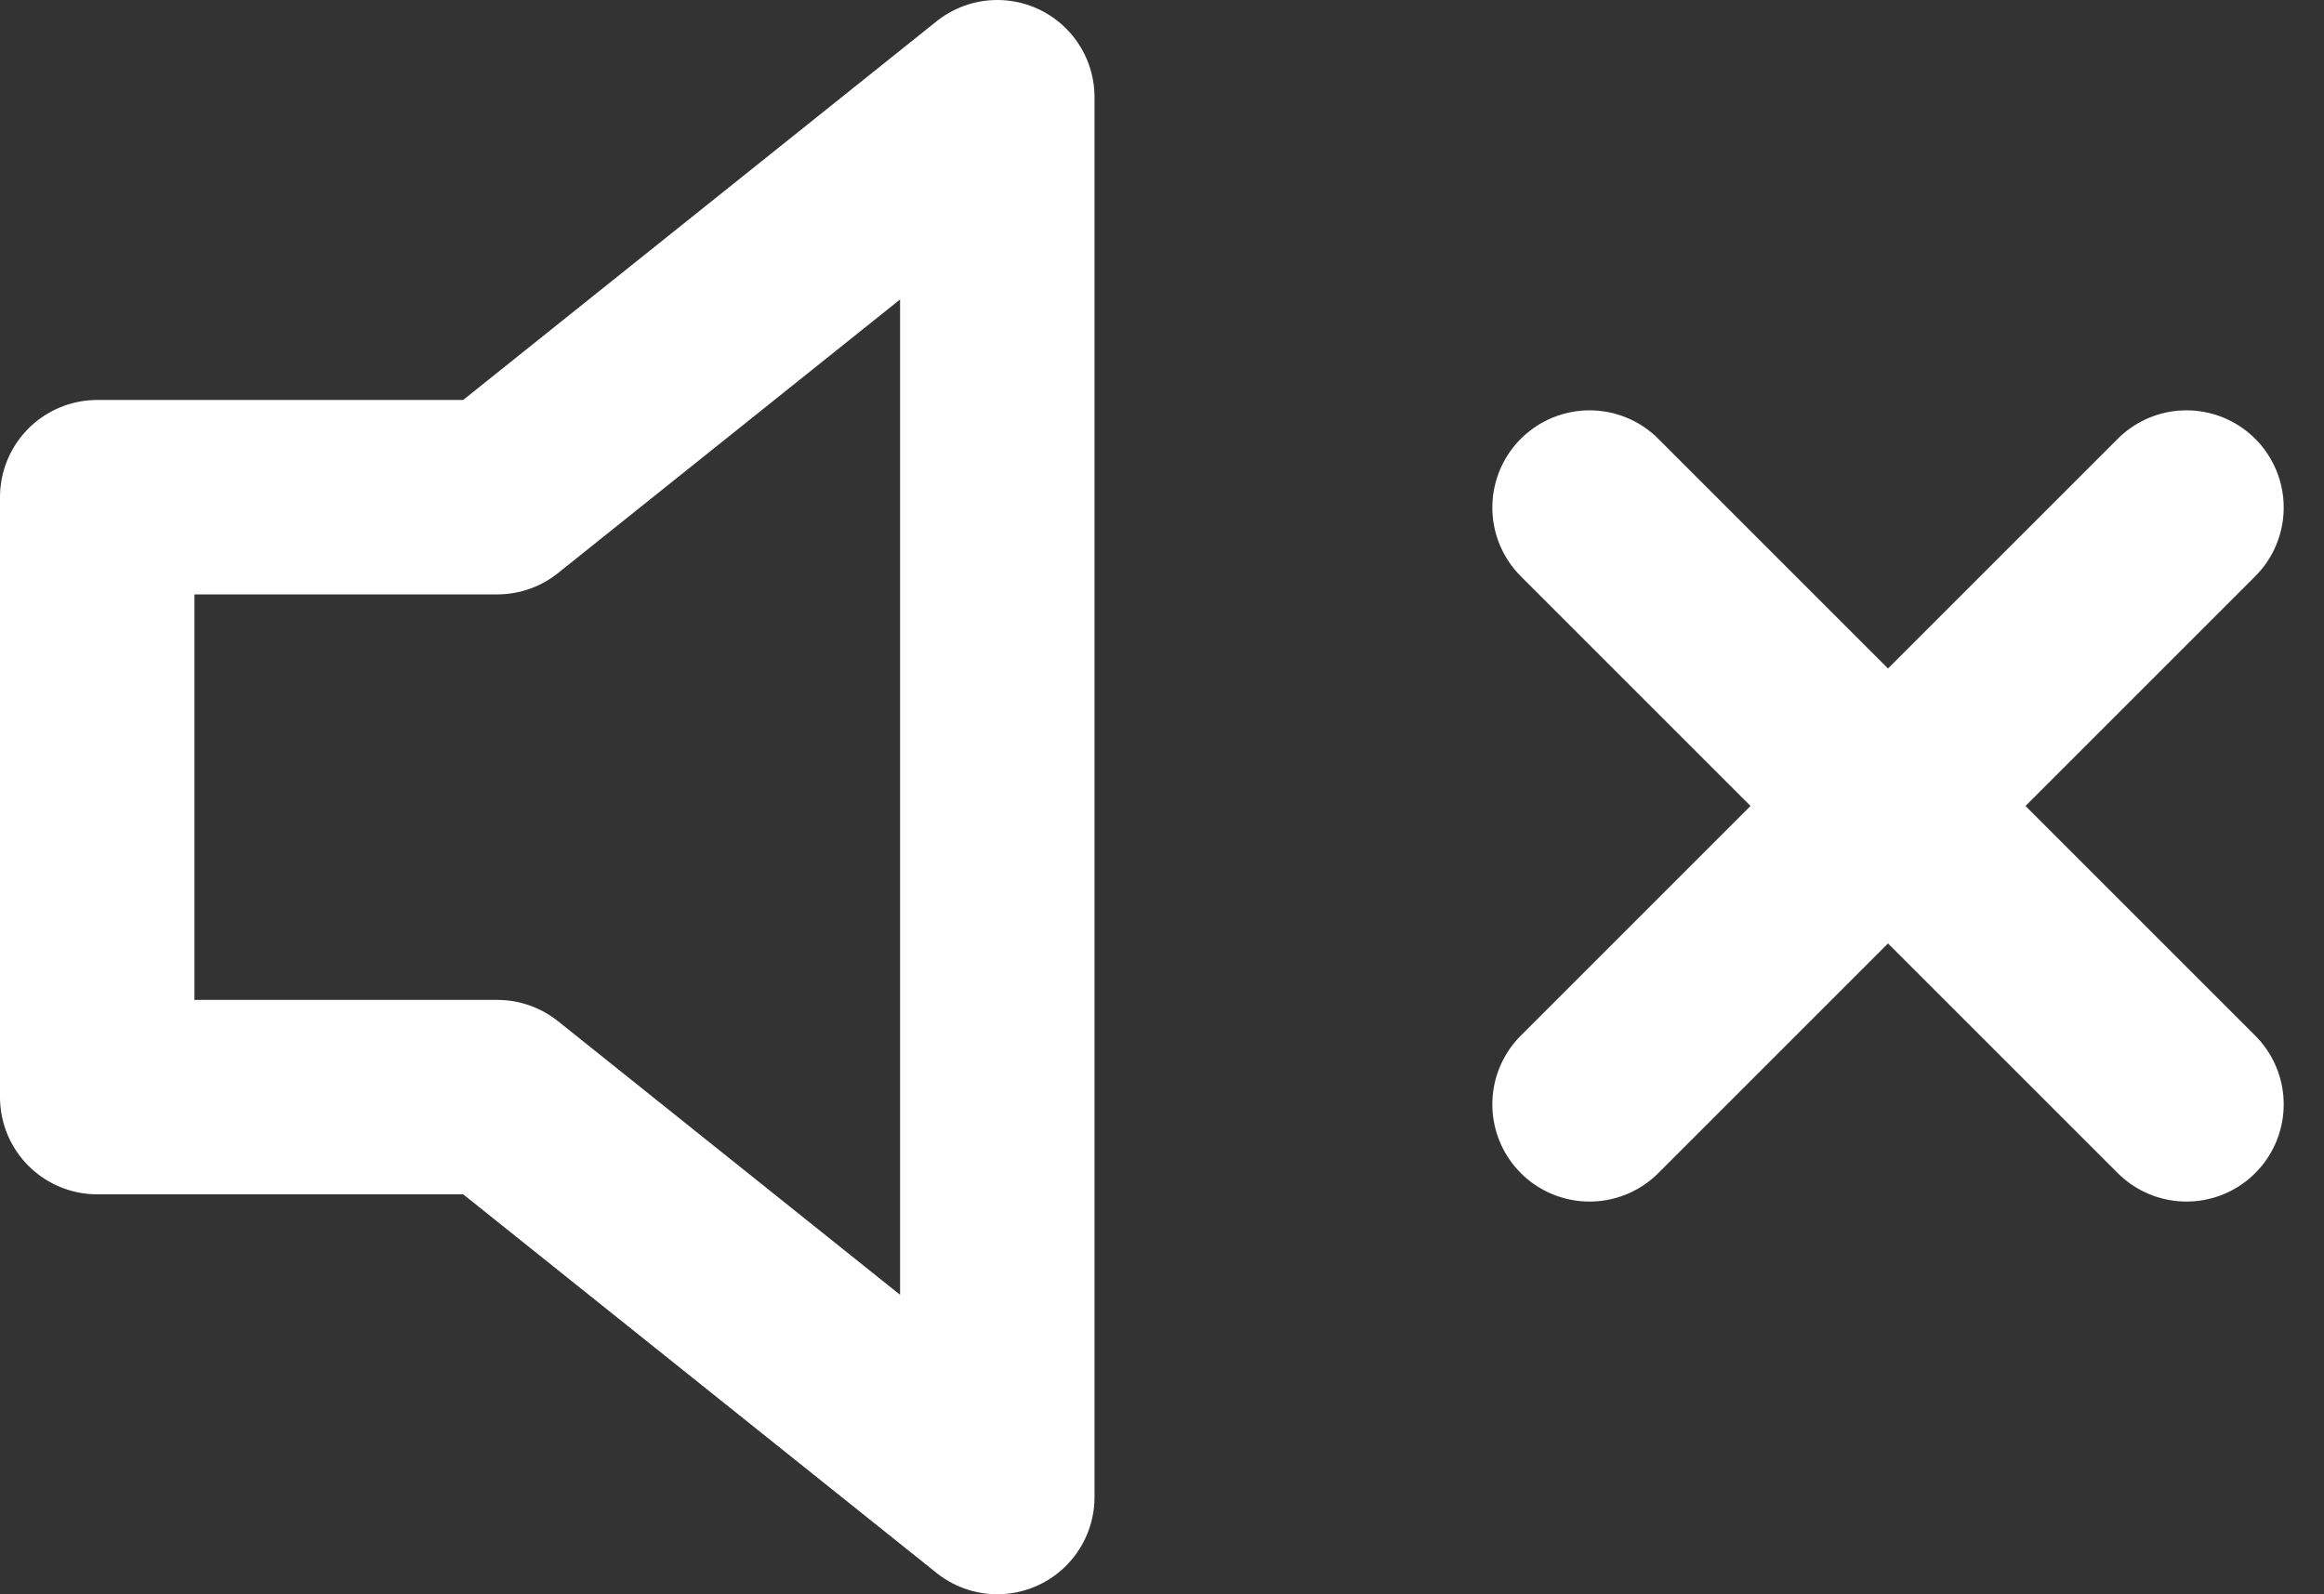
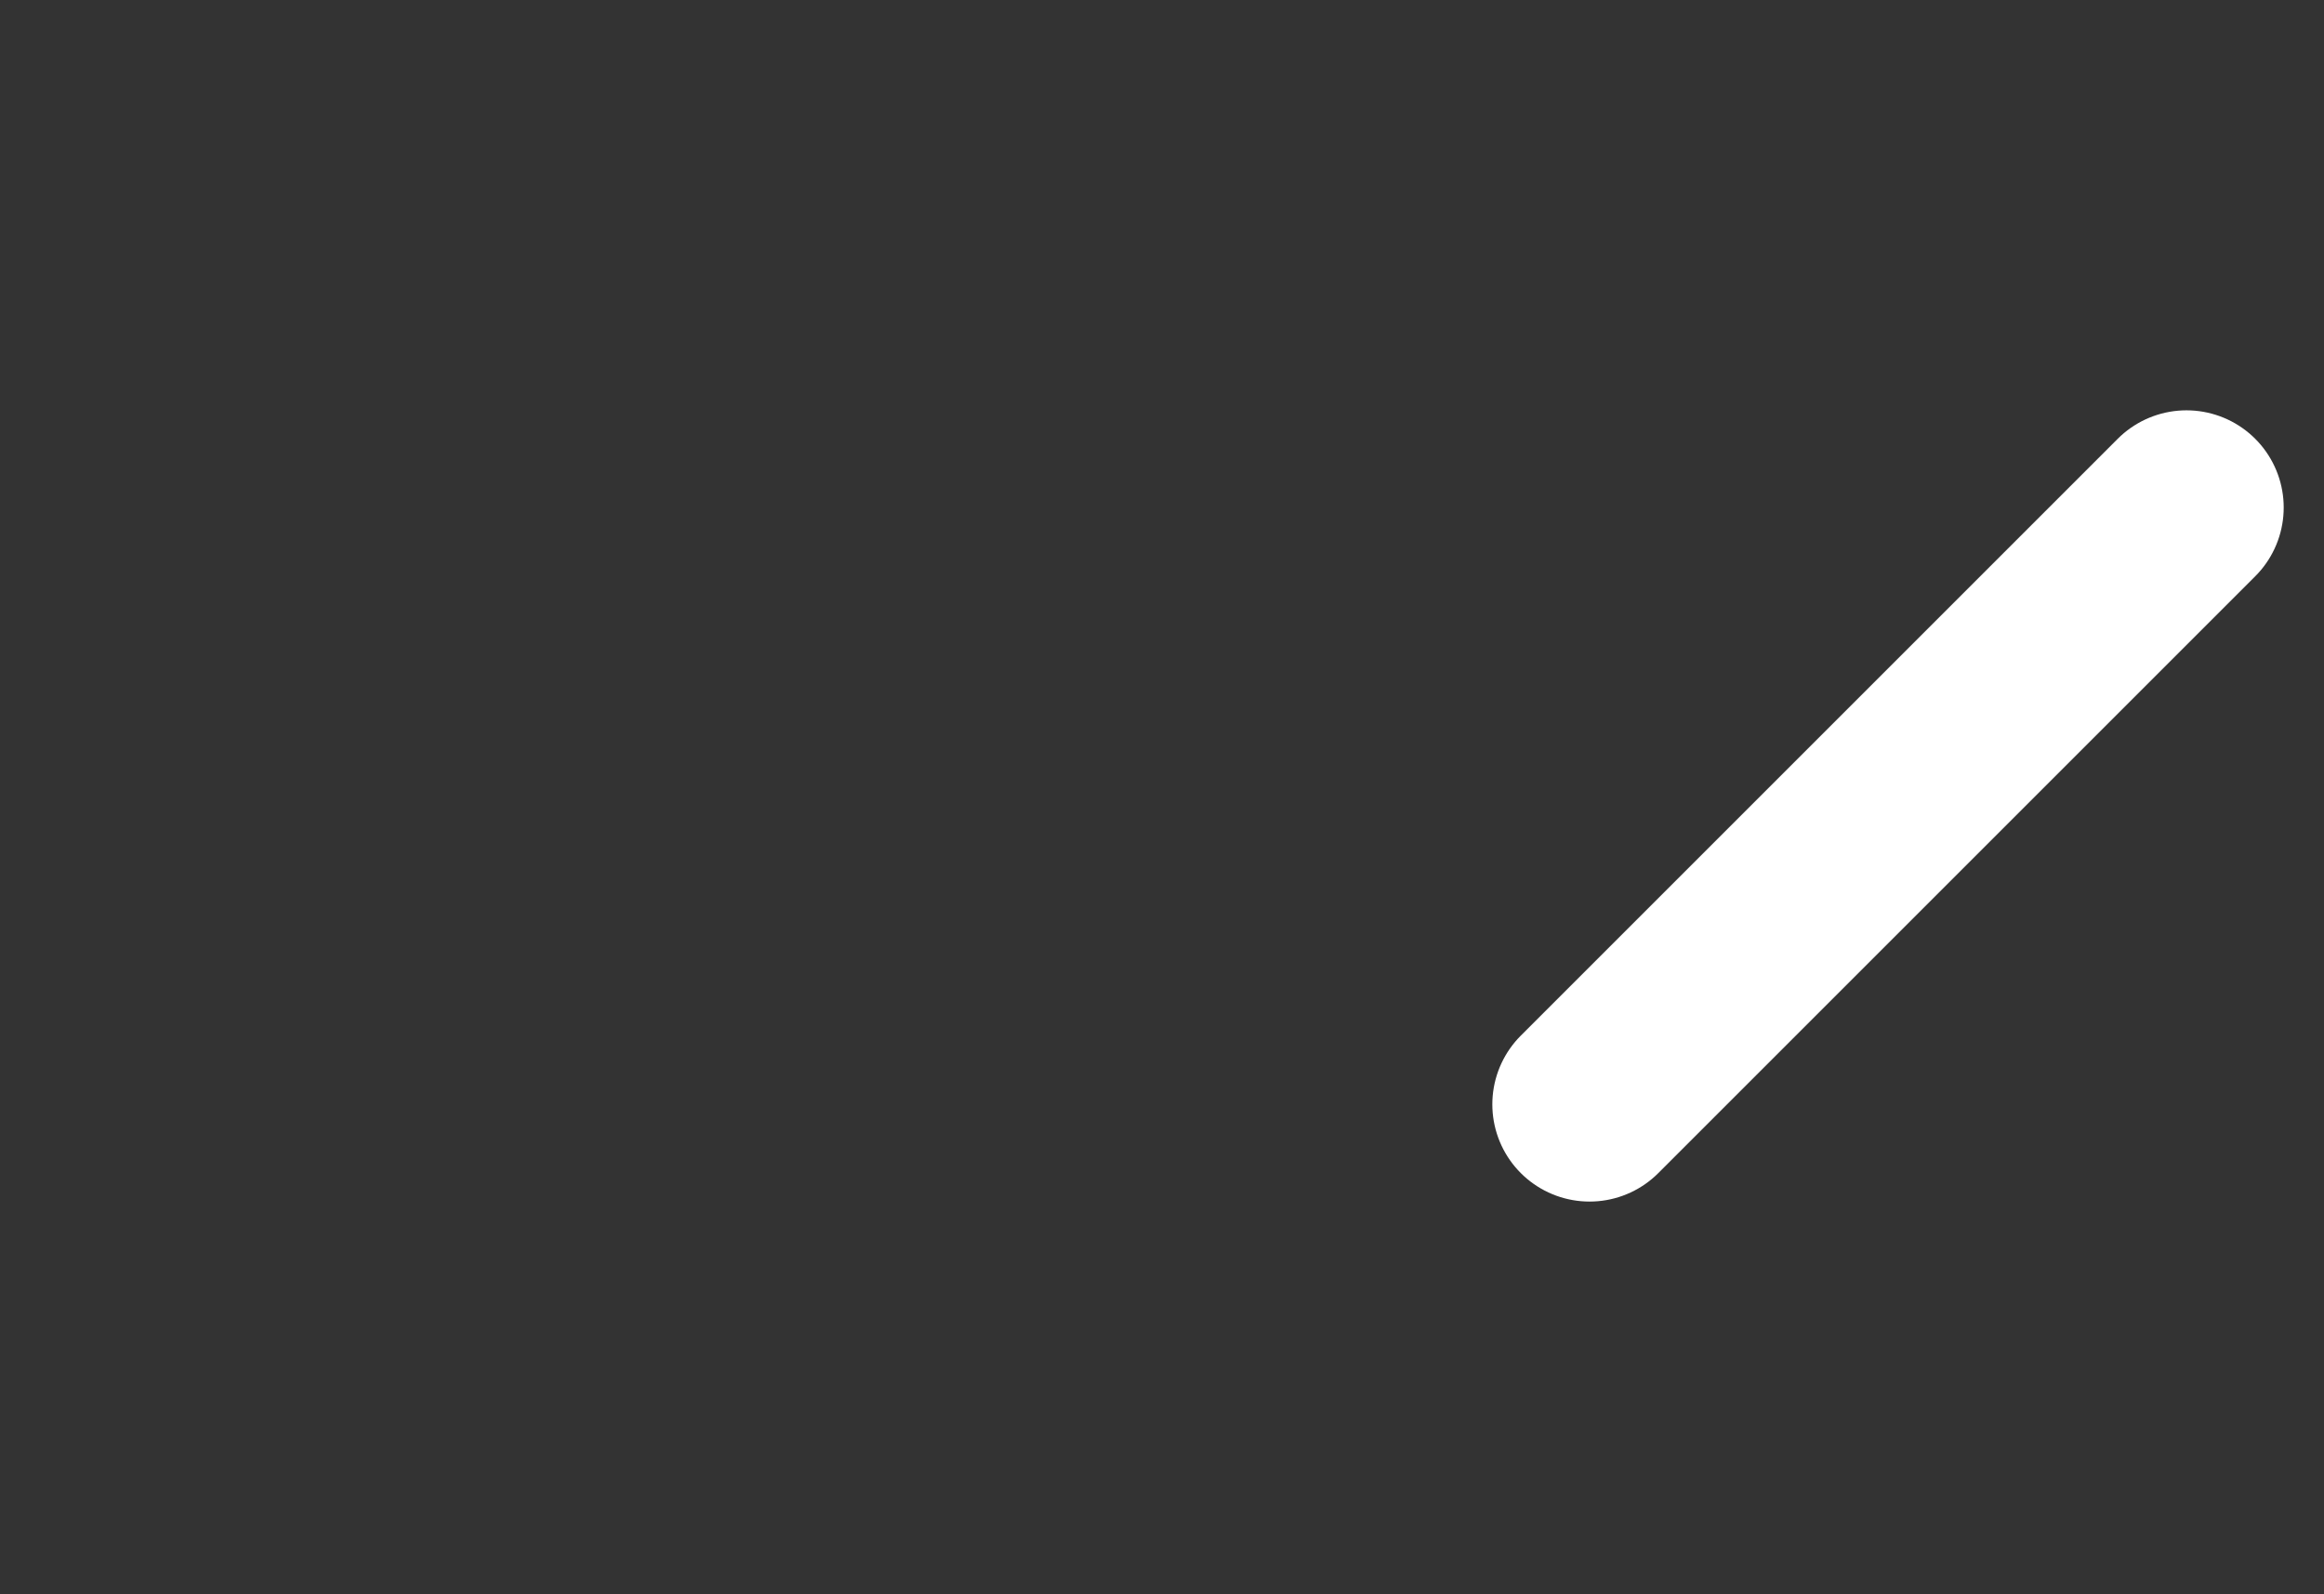
<svg xmlns="http://www.w3.org/2000/svg" width="47.806" height="32.802" viewBox="0 0 47.806 32.802">
  <rect x="0" y="0" width="47.806" height="32.802" fill="#333333" stroke="none" />
  <g id="volume-x" transform="translate(2 2)">
-     <path id="Path_589" data-name="Path 589" d="M20.515,5,10.229,13.229H2V25.572h8.229L20.515,33.8Z" transform="translate(-2 -5)" fill="rgba(0,0,0,0)" stroke="#fff" stroke-linecap="round" stroke-linejoin="round" stroke-width="4" />
    <line id="Line_120" data-name="Line 120" x1="12.279" y2="12.279" transform="translate(30.698 8.442)" fill="none" stroke="#fff" stroke-linecap="round" stroke-linejoin="round" stroke-width="4" />
-     <line id="Line_121" data-name="Line 121" x2="12.279" y2="12.279" transform="translate(30.698 8.442)" fill="none" stroke="#fff" stroke-linecap="round" stroke-linejoin="round" stroke-width="4" />
  </g>
</svg>